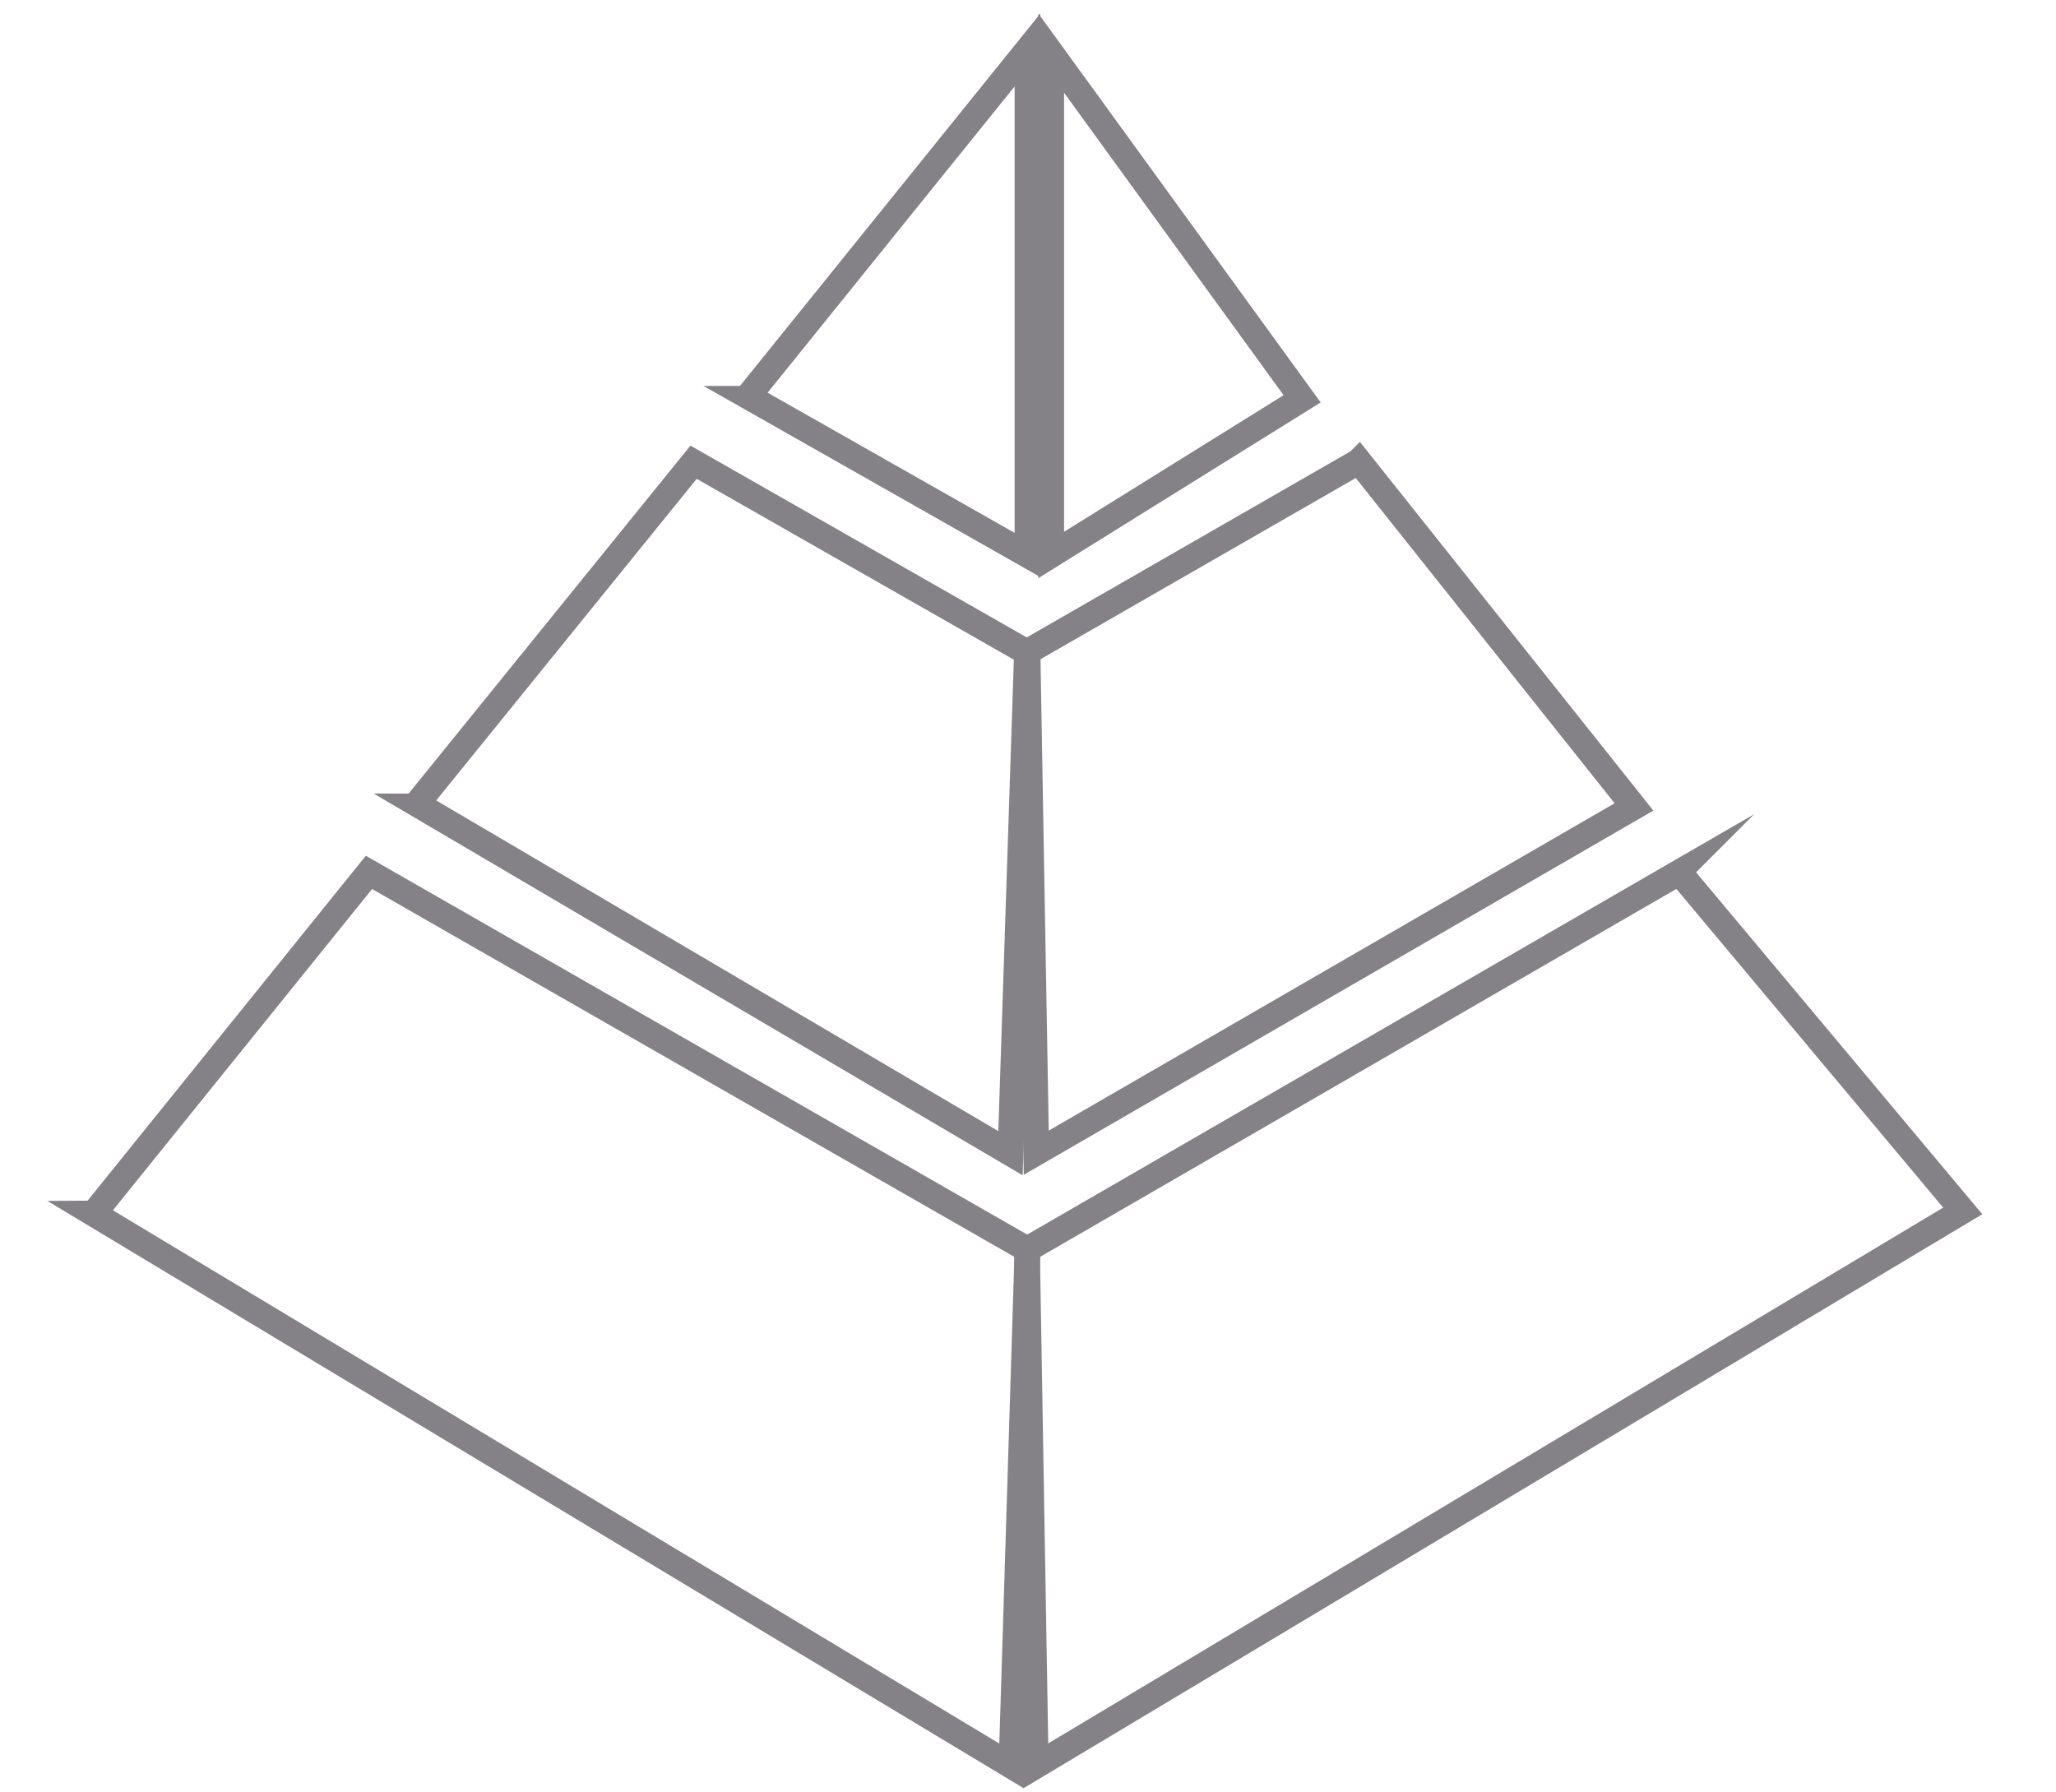
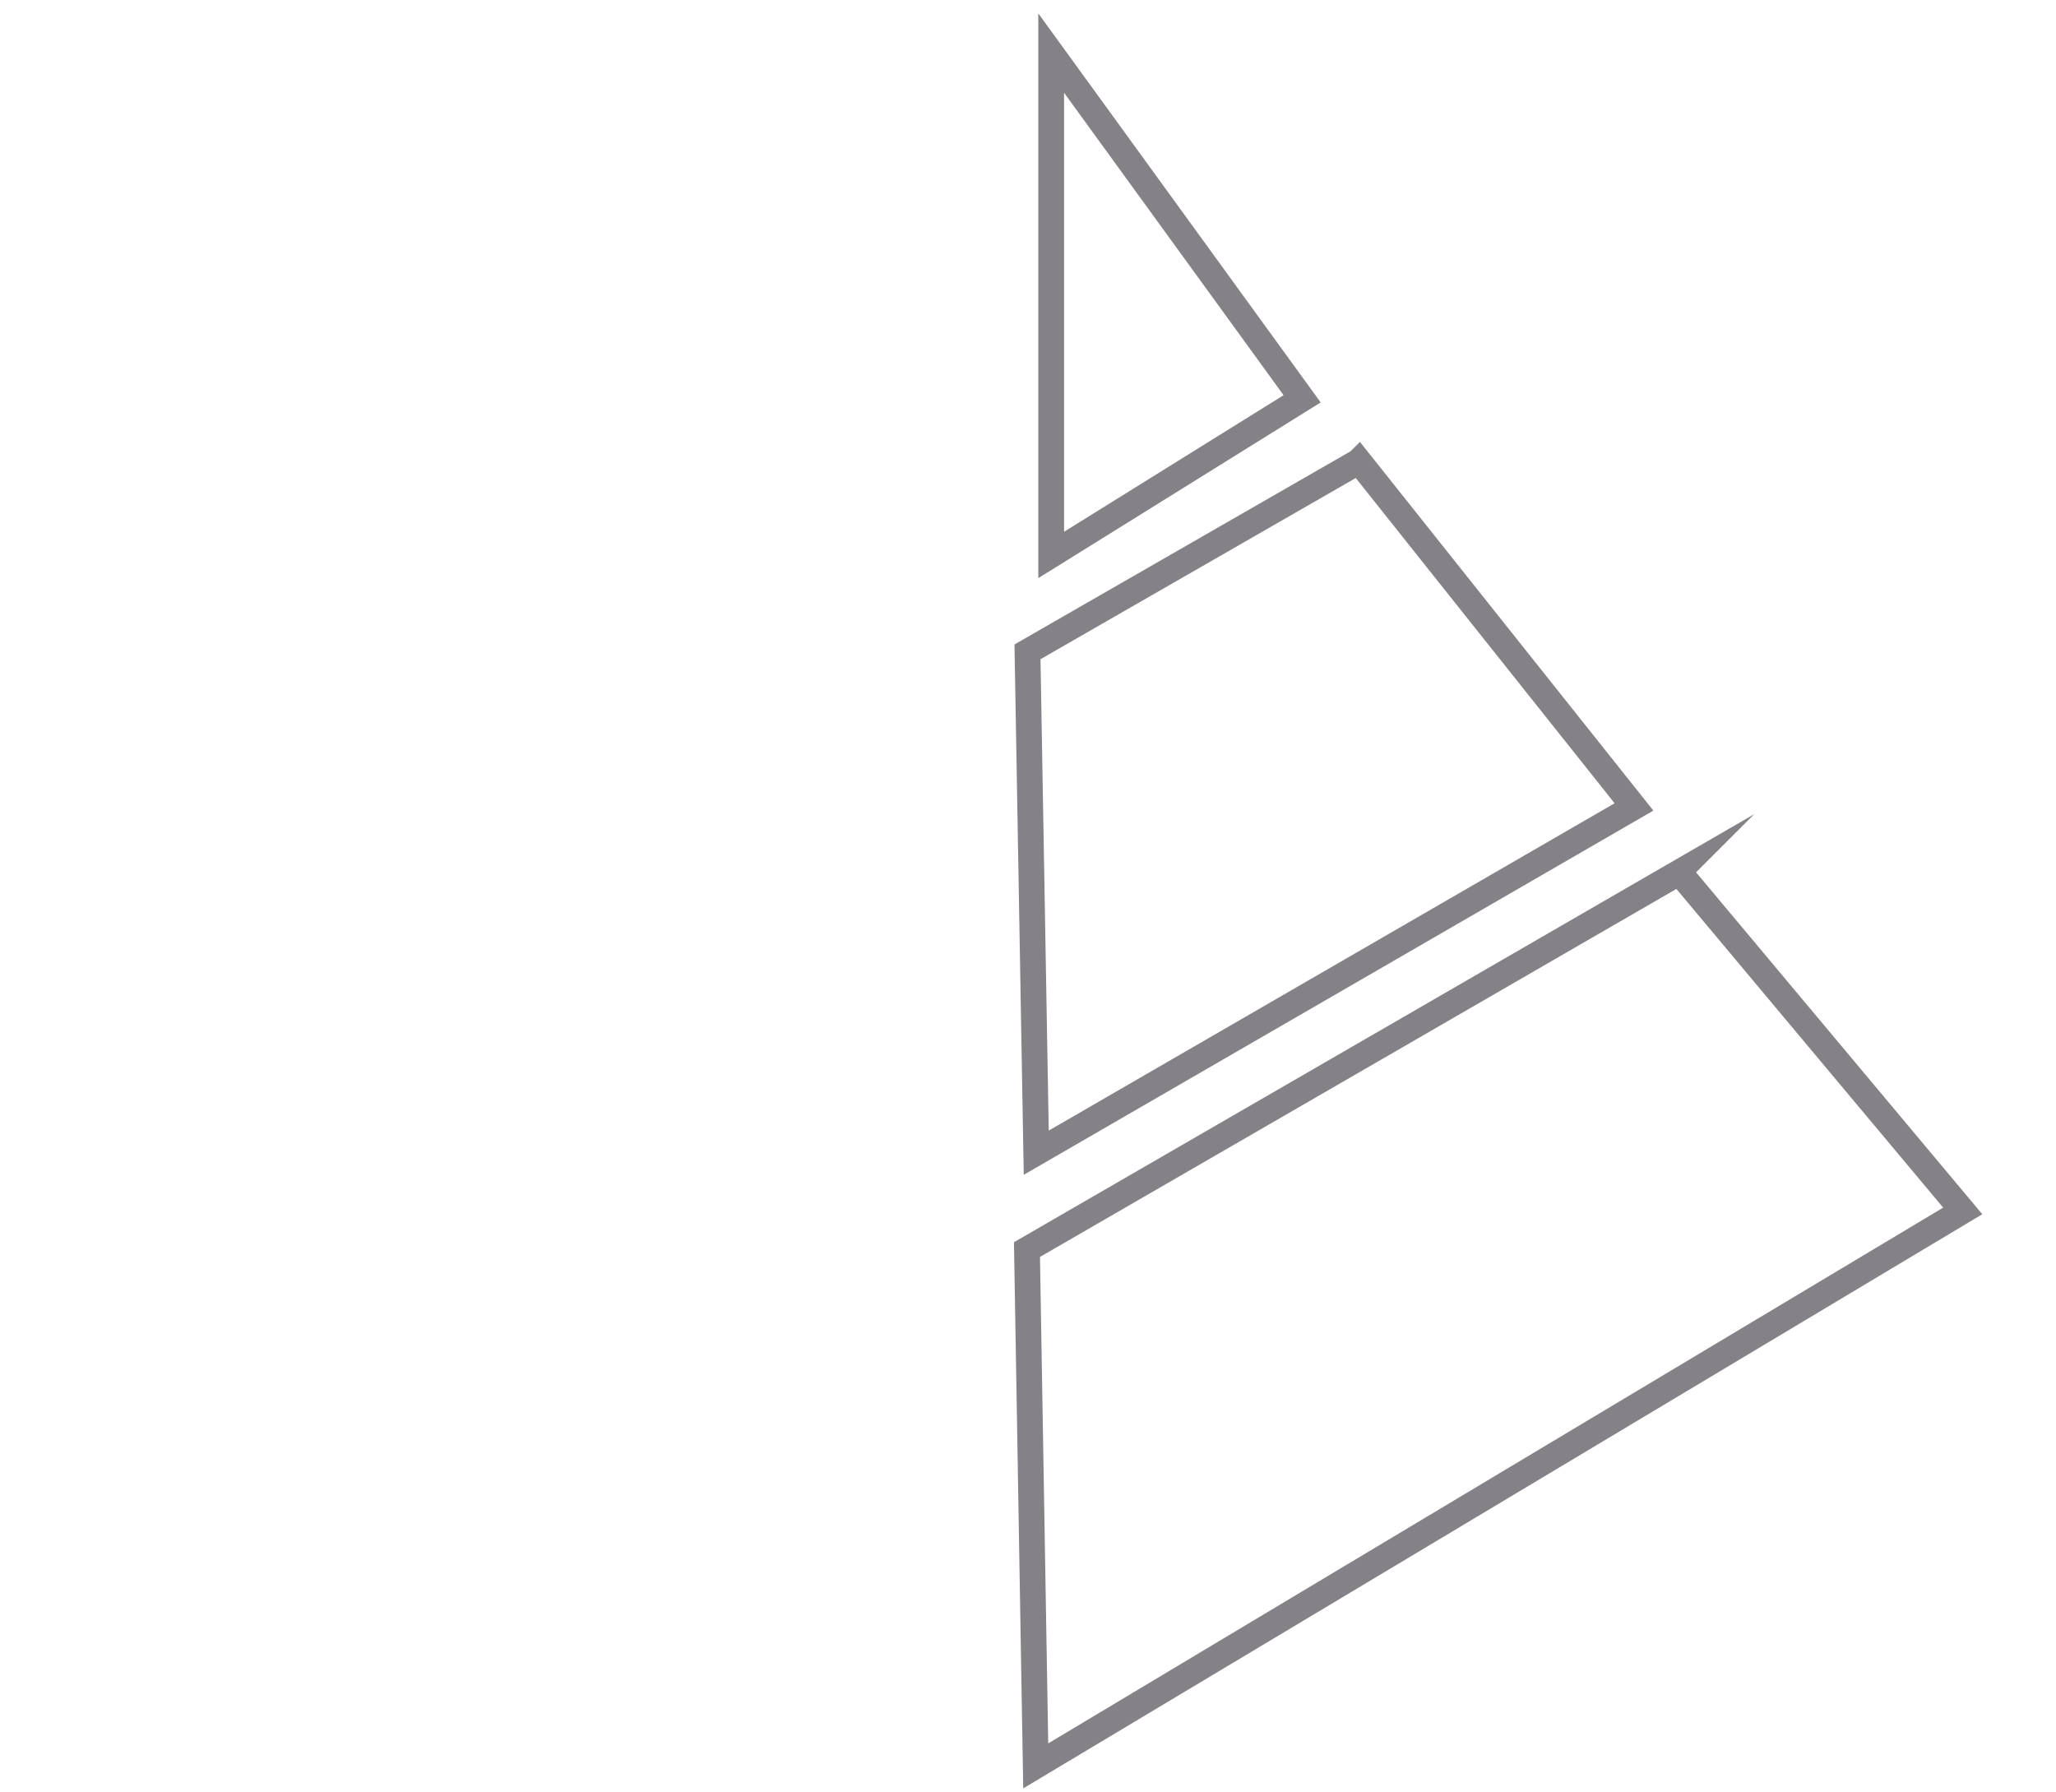
<svg xmlns="http://www.w3.org/2000/svg" id="Layer_1" version="1.1" viewBox="0 0 399 347.7">
  <defs>
    <style>
      .st0 {
        fill: none;
        stroke: #848287;
        stroke-miterlimit: 10;
        stroke-width: 5px;
      }
    </style>
  </defs>
-   <path class="st0" d="M18.1,235.5l178.2,107.2,3.1-100.2-127.8-73.2-53.4,66.2h0ZM81.7,156.5l114.4,67.3,3.2-97.2-64.7-36.9-53.7,66.3.8.5h0ZM146,77.4l53.4,30.3V9.7l-54.2,67.2.8.5Z" />
  <path class="st0" d="M325.2,169.7l-125.9,72.8,1.7,100.2,179.9-107.7-55-65.7-.7.4h0ZM263.6,89.6l-64.2,36.9,1.7,97.2,116-67.1-53.4-67.1h0ZM204,10.3v97.4c0,0,48.7-30.3,48.7-30.3,0,0-48.7-67.1-48.7-67.1Z" />
</svg>